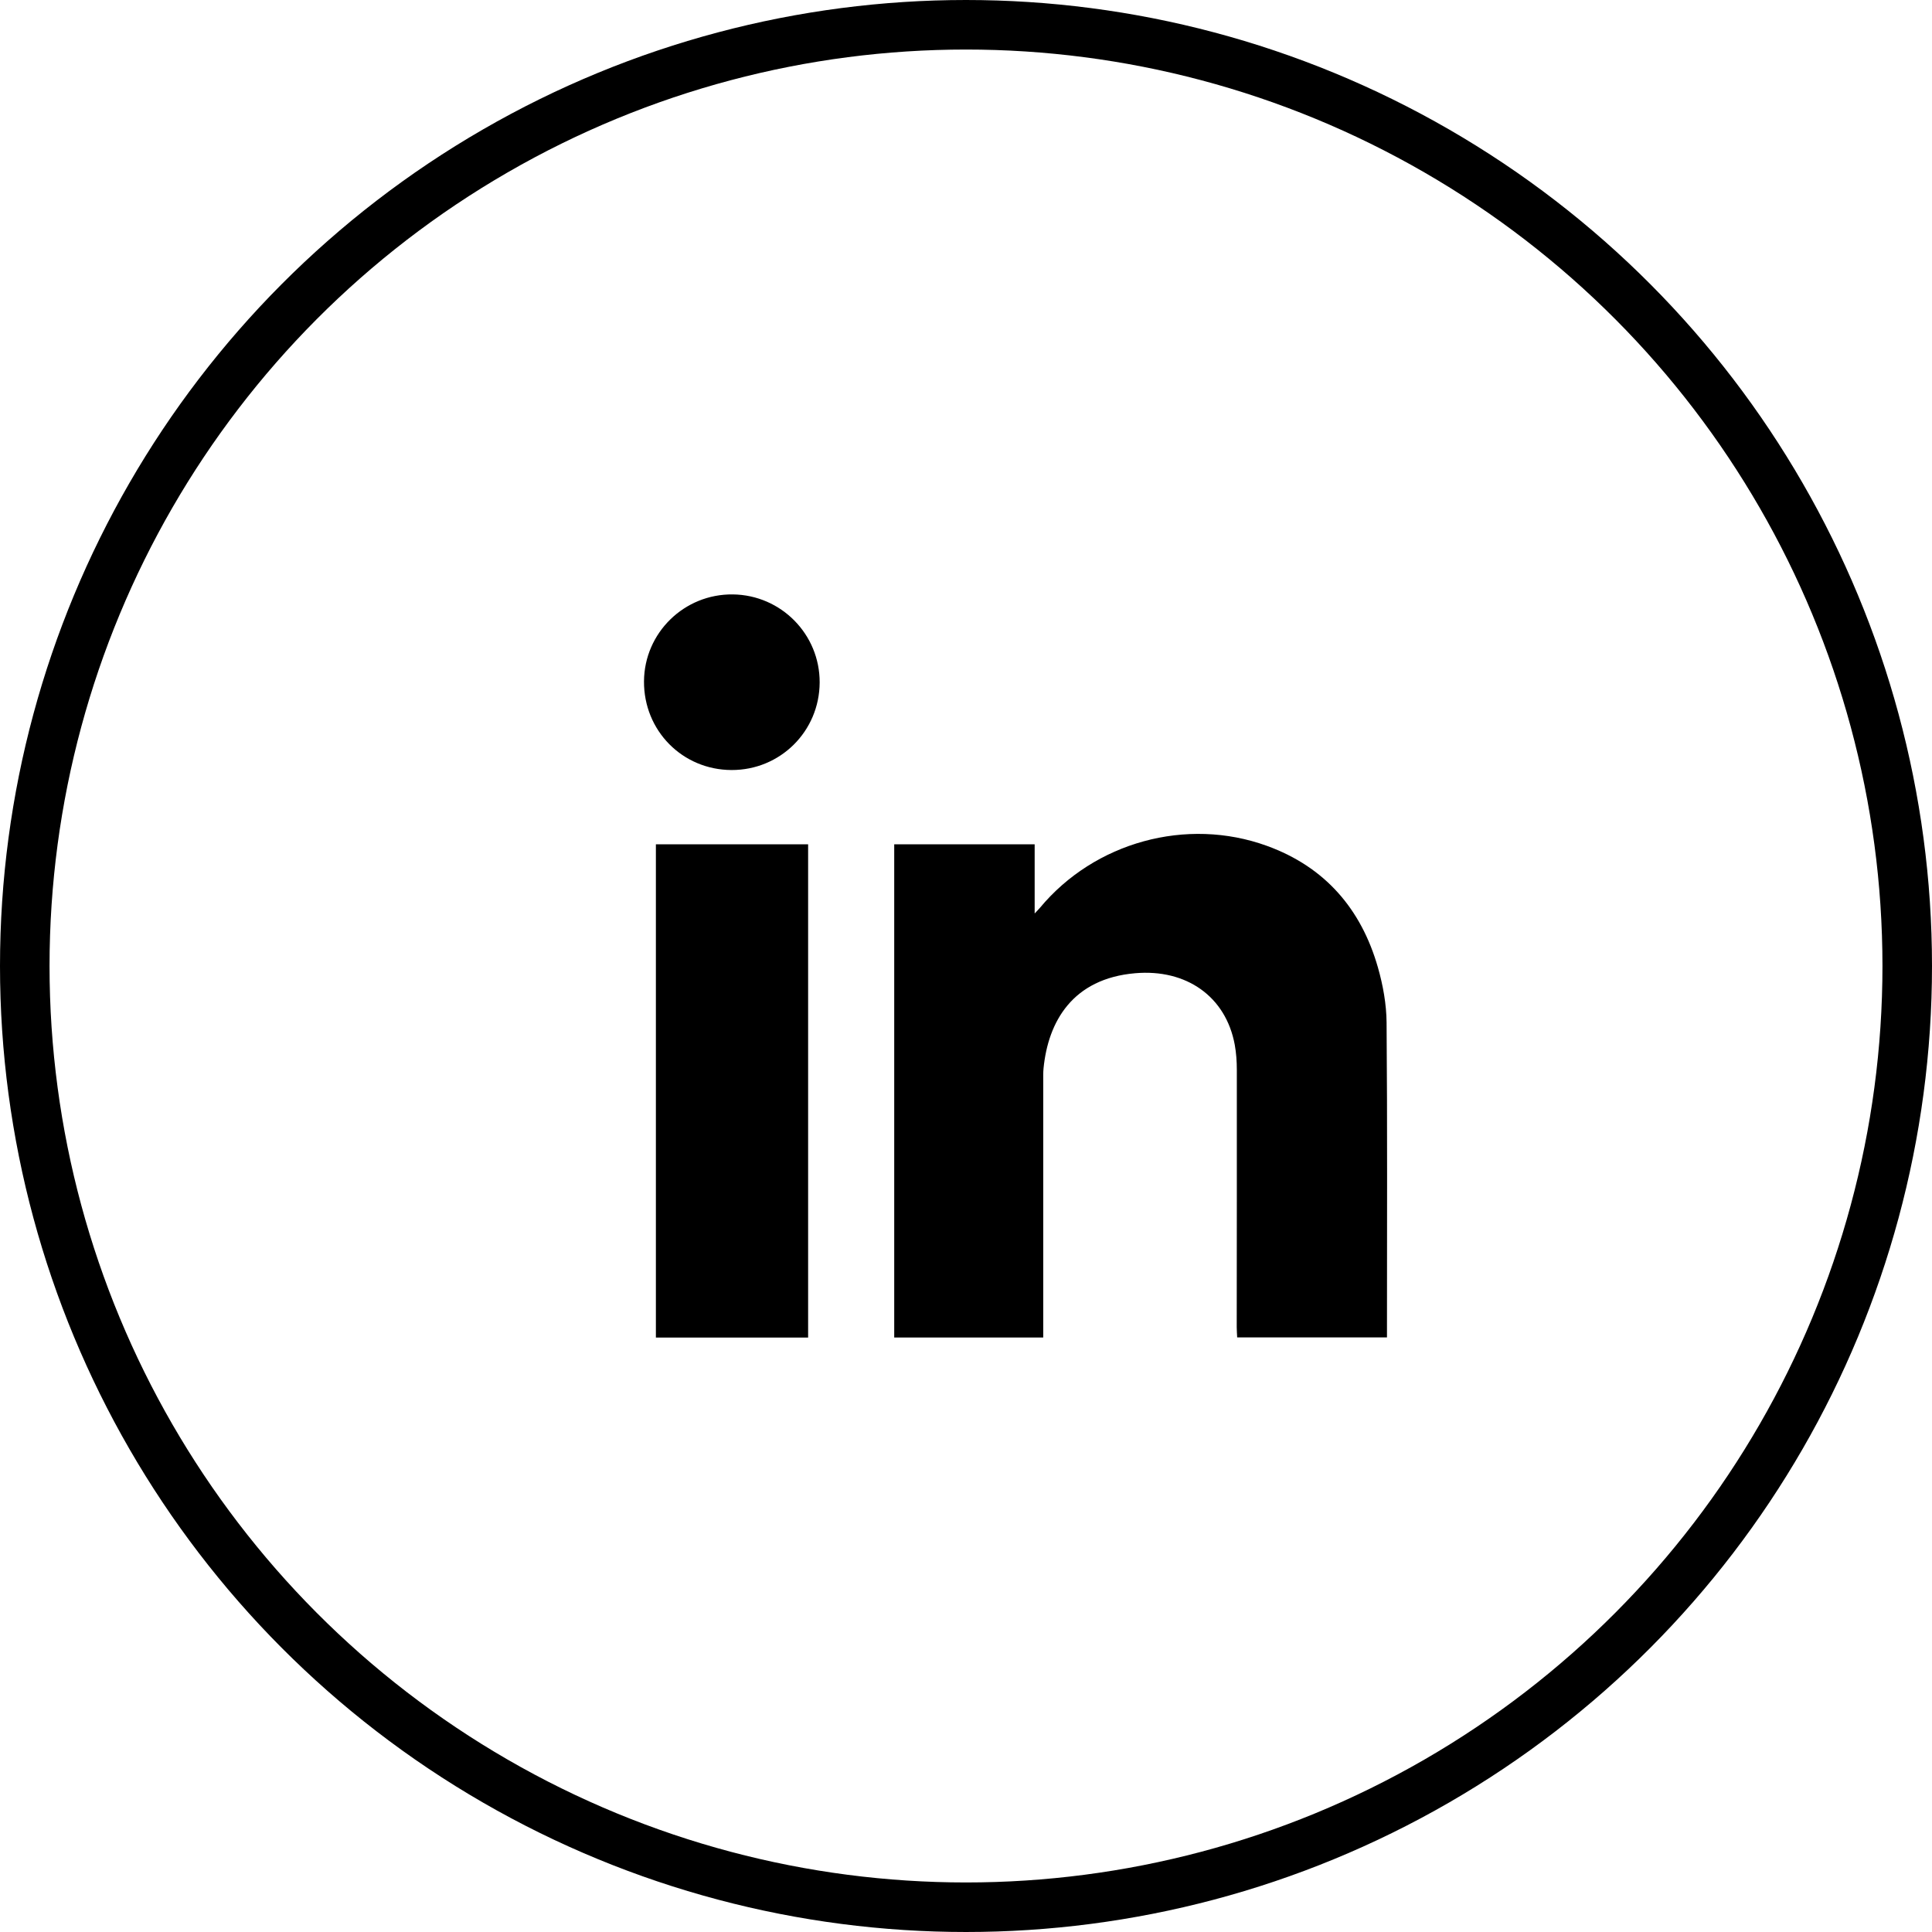
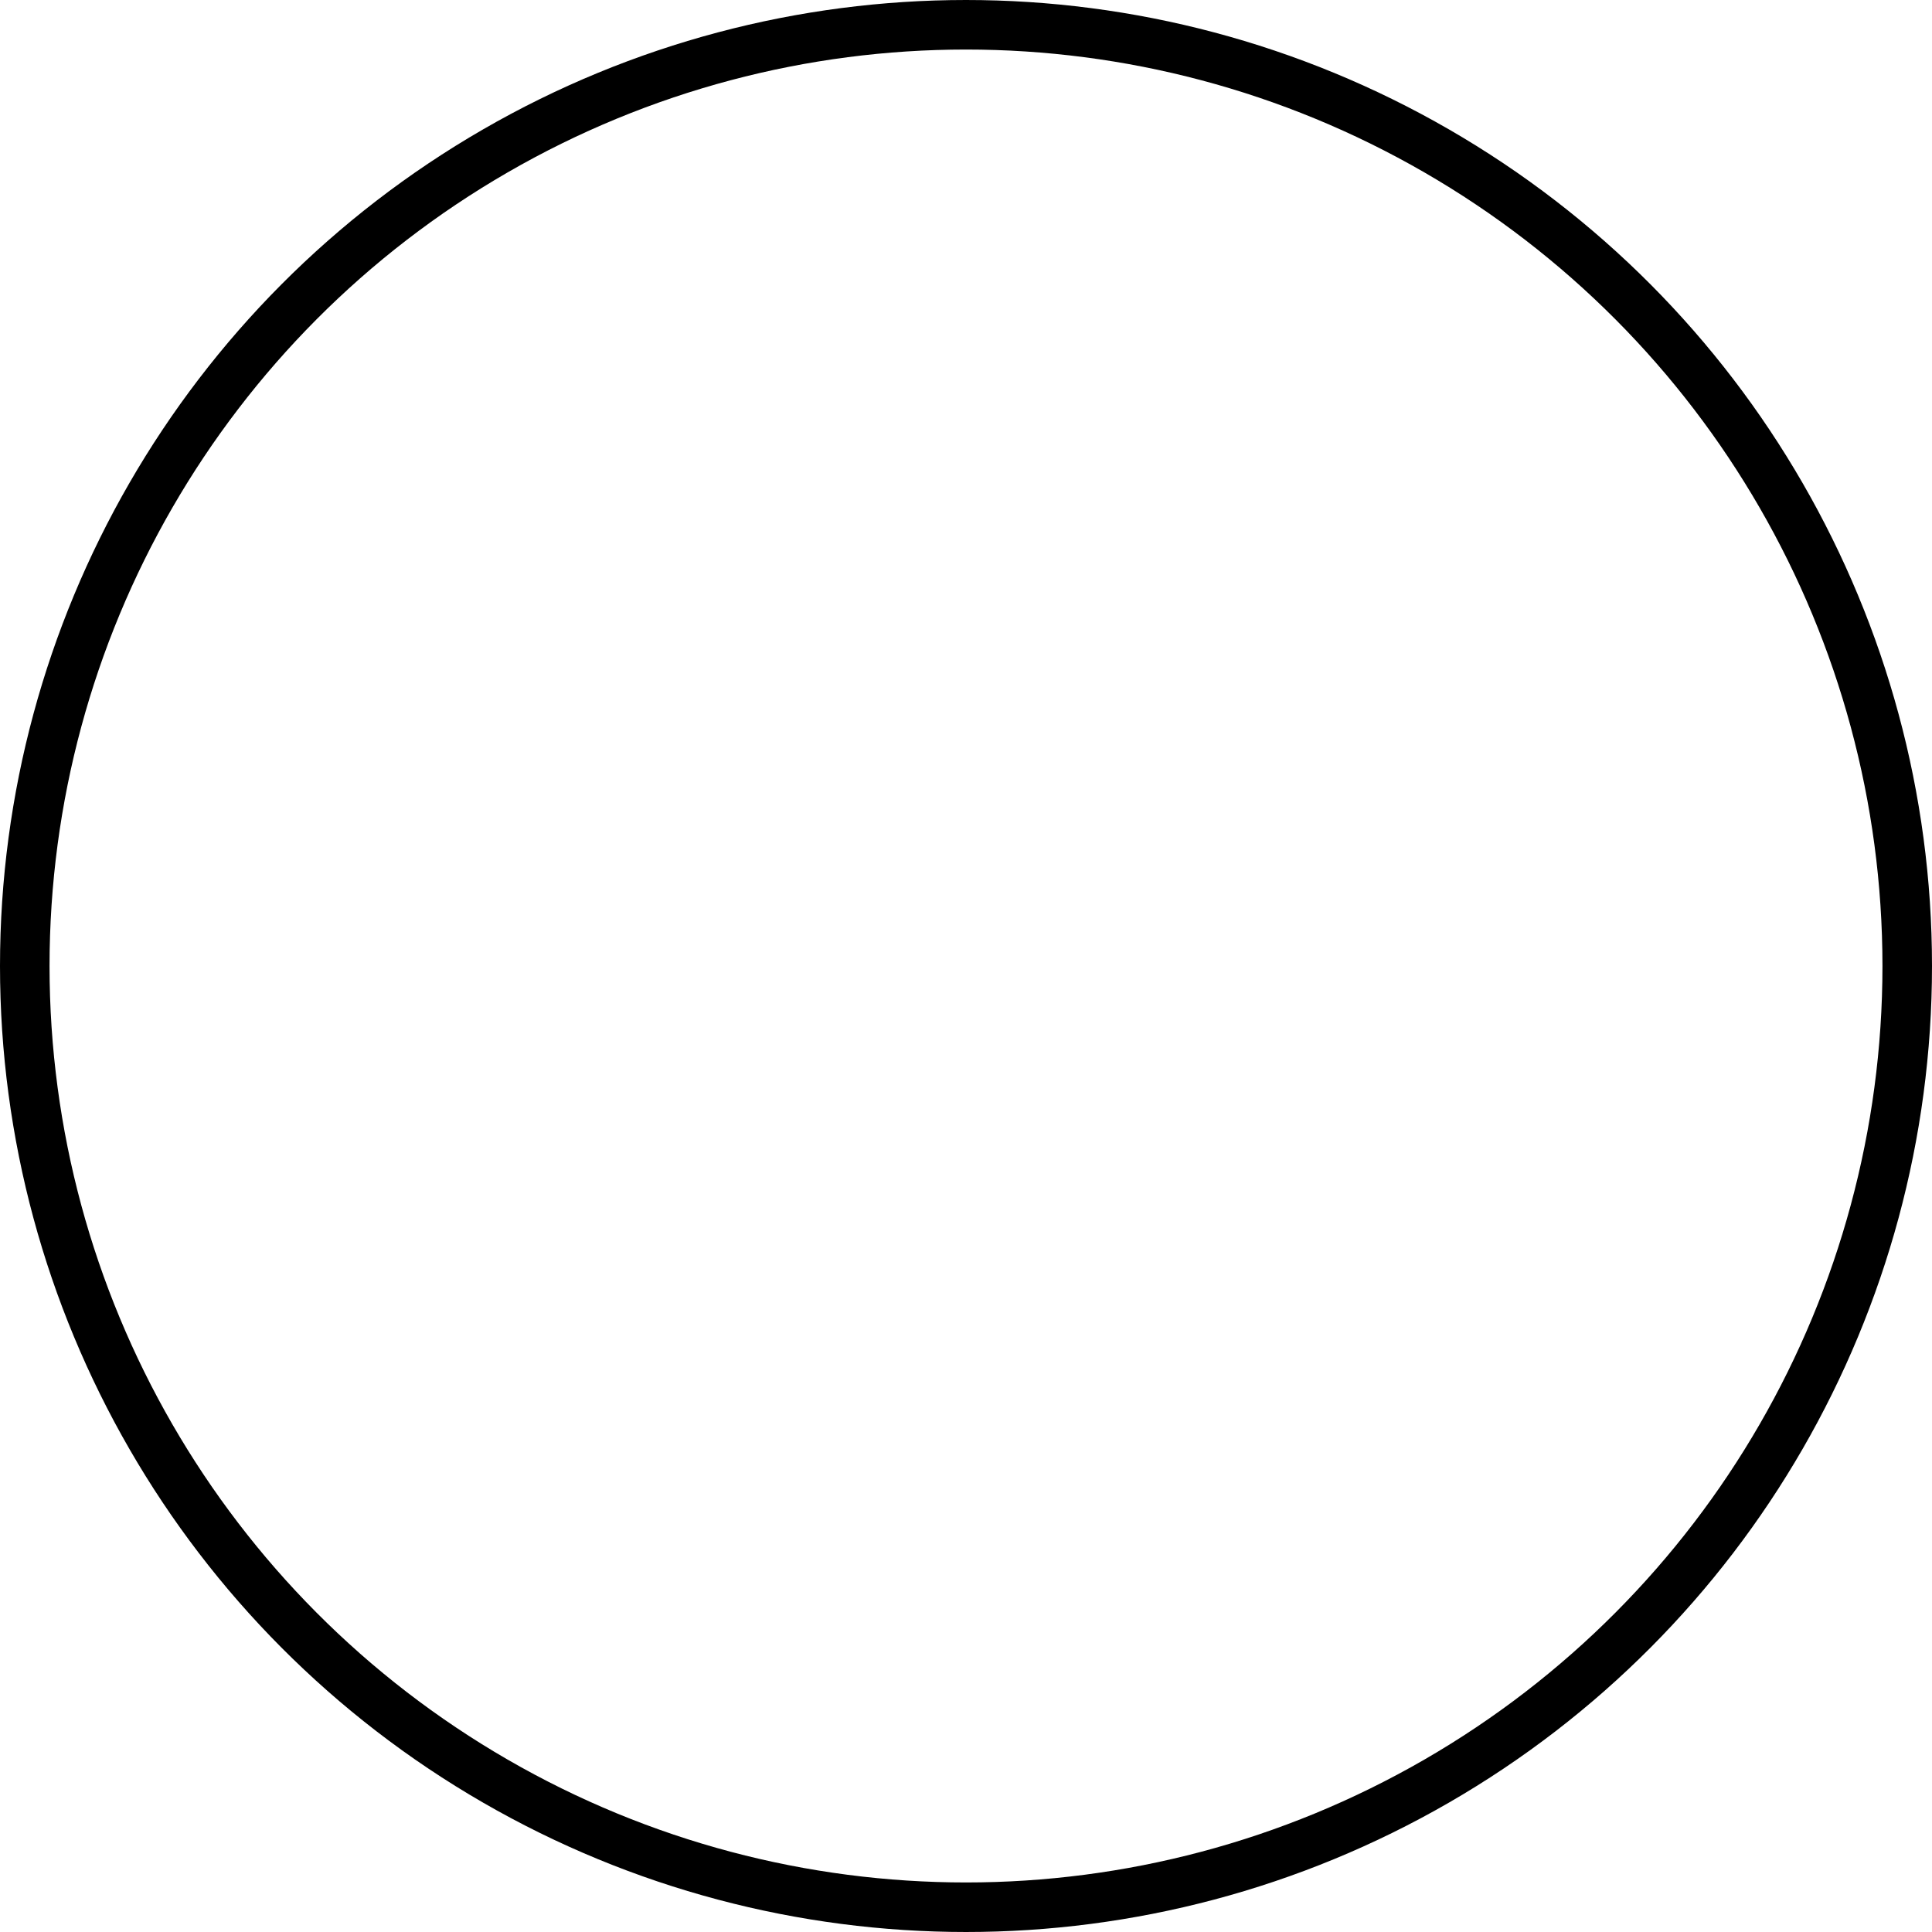
<svg xmlns="http://www.w3.org/2000/svg" width="39" height="39" viewBox="0 0 39 39" fill="none">
  <g clip-path="url(#clip0_55_728)">
-     <path d="M18.051 17.043H20.886V18.44C20.943 18.378 20.969 18.354 20.992 18.326C22.094 17 23.953 16.486 25.575 17.075C26.748 17.501 27.479 18.35 27.816 19.532C27.918 19.89 27.987 20.271 27.99 20.642C28.007 22.707 27.998 24.773 27.998 26.838C27.998 26.886 27.998 26.935 27.998 26.997H24.974C24.971 26.927 24.965 26.859 24.965 26.79C24.966 25.058 24.969 23.326 24.967 21.594C24.967 21.425 24.955 21.255 24.925 21.089C24.745 20.116 23.949 19.556 22.914 19.646C21.653 19.755 21.158 20.619 21.065 21.568C21.057 21.649 21.059 21.732 21.059 21.814C21.059 23.475 21.059 25.136 21.059 26.797V26.999H18.051V17.043Z" fill="black" />
-     <path d="M16.313 27H13.24V17.044H16.313V27Z" fill="black" />
-     <path d="M13 13.752C13.007 12.774 13.812 11.987 14.794 11.999C15.768 12.011 16.55 12.805 16.546 13.778C16.541 14.762 15.751 15.547 14.767 15.544C13.775 15.541 12.993 14.748 13 13.752Z" fill="black" />
-   </g>
+     </g>
  <circle cx="19.5" cy="19.5" r="19" stroke="black" />
  <defs>
    <clipPath id="clip0_55_728">
-       <rect width="15" height="15" fill="white" transform="translate(13 12)" />
-     </clipPath>
+       </clipPath>
  </defs>
</svg>